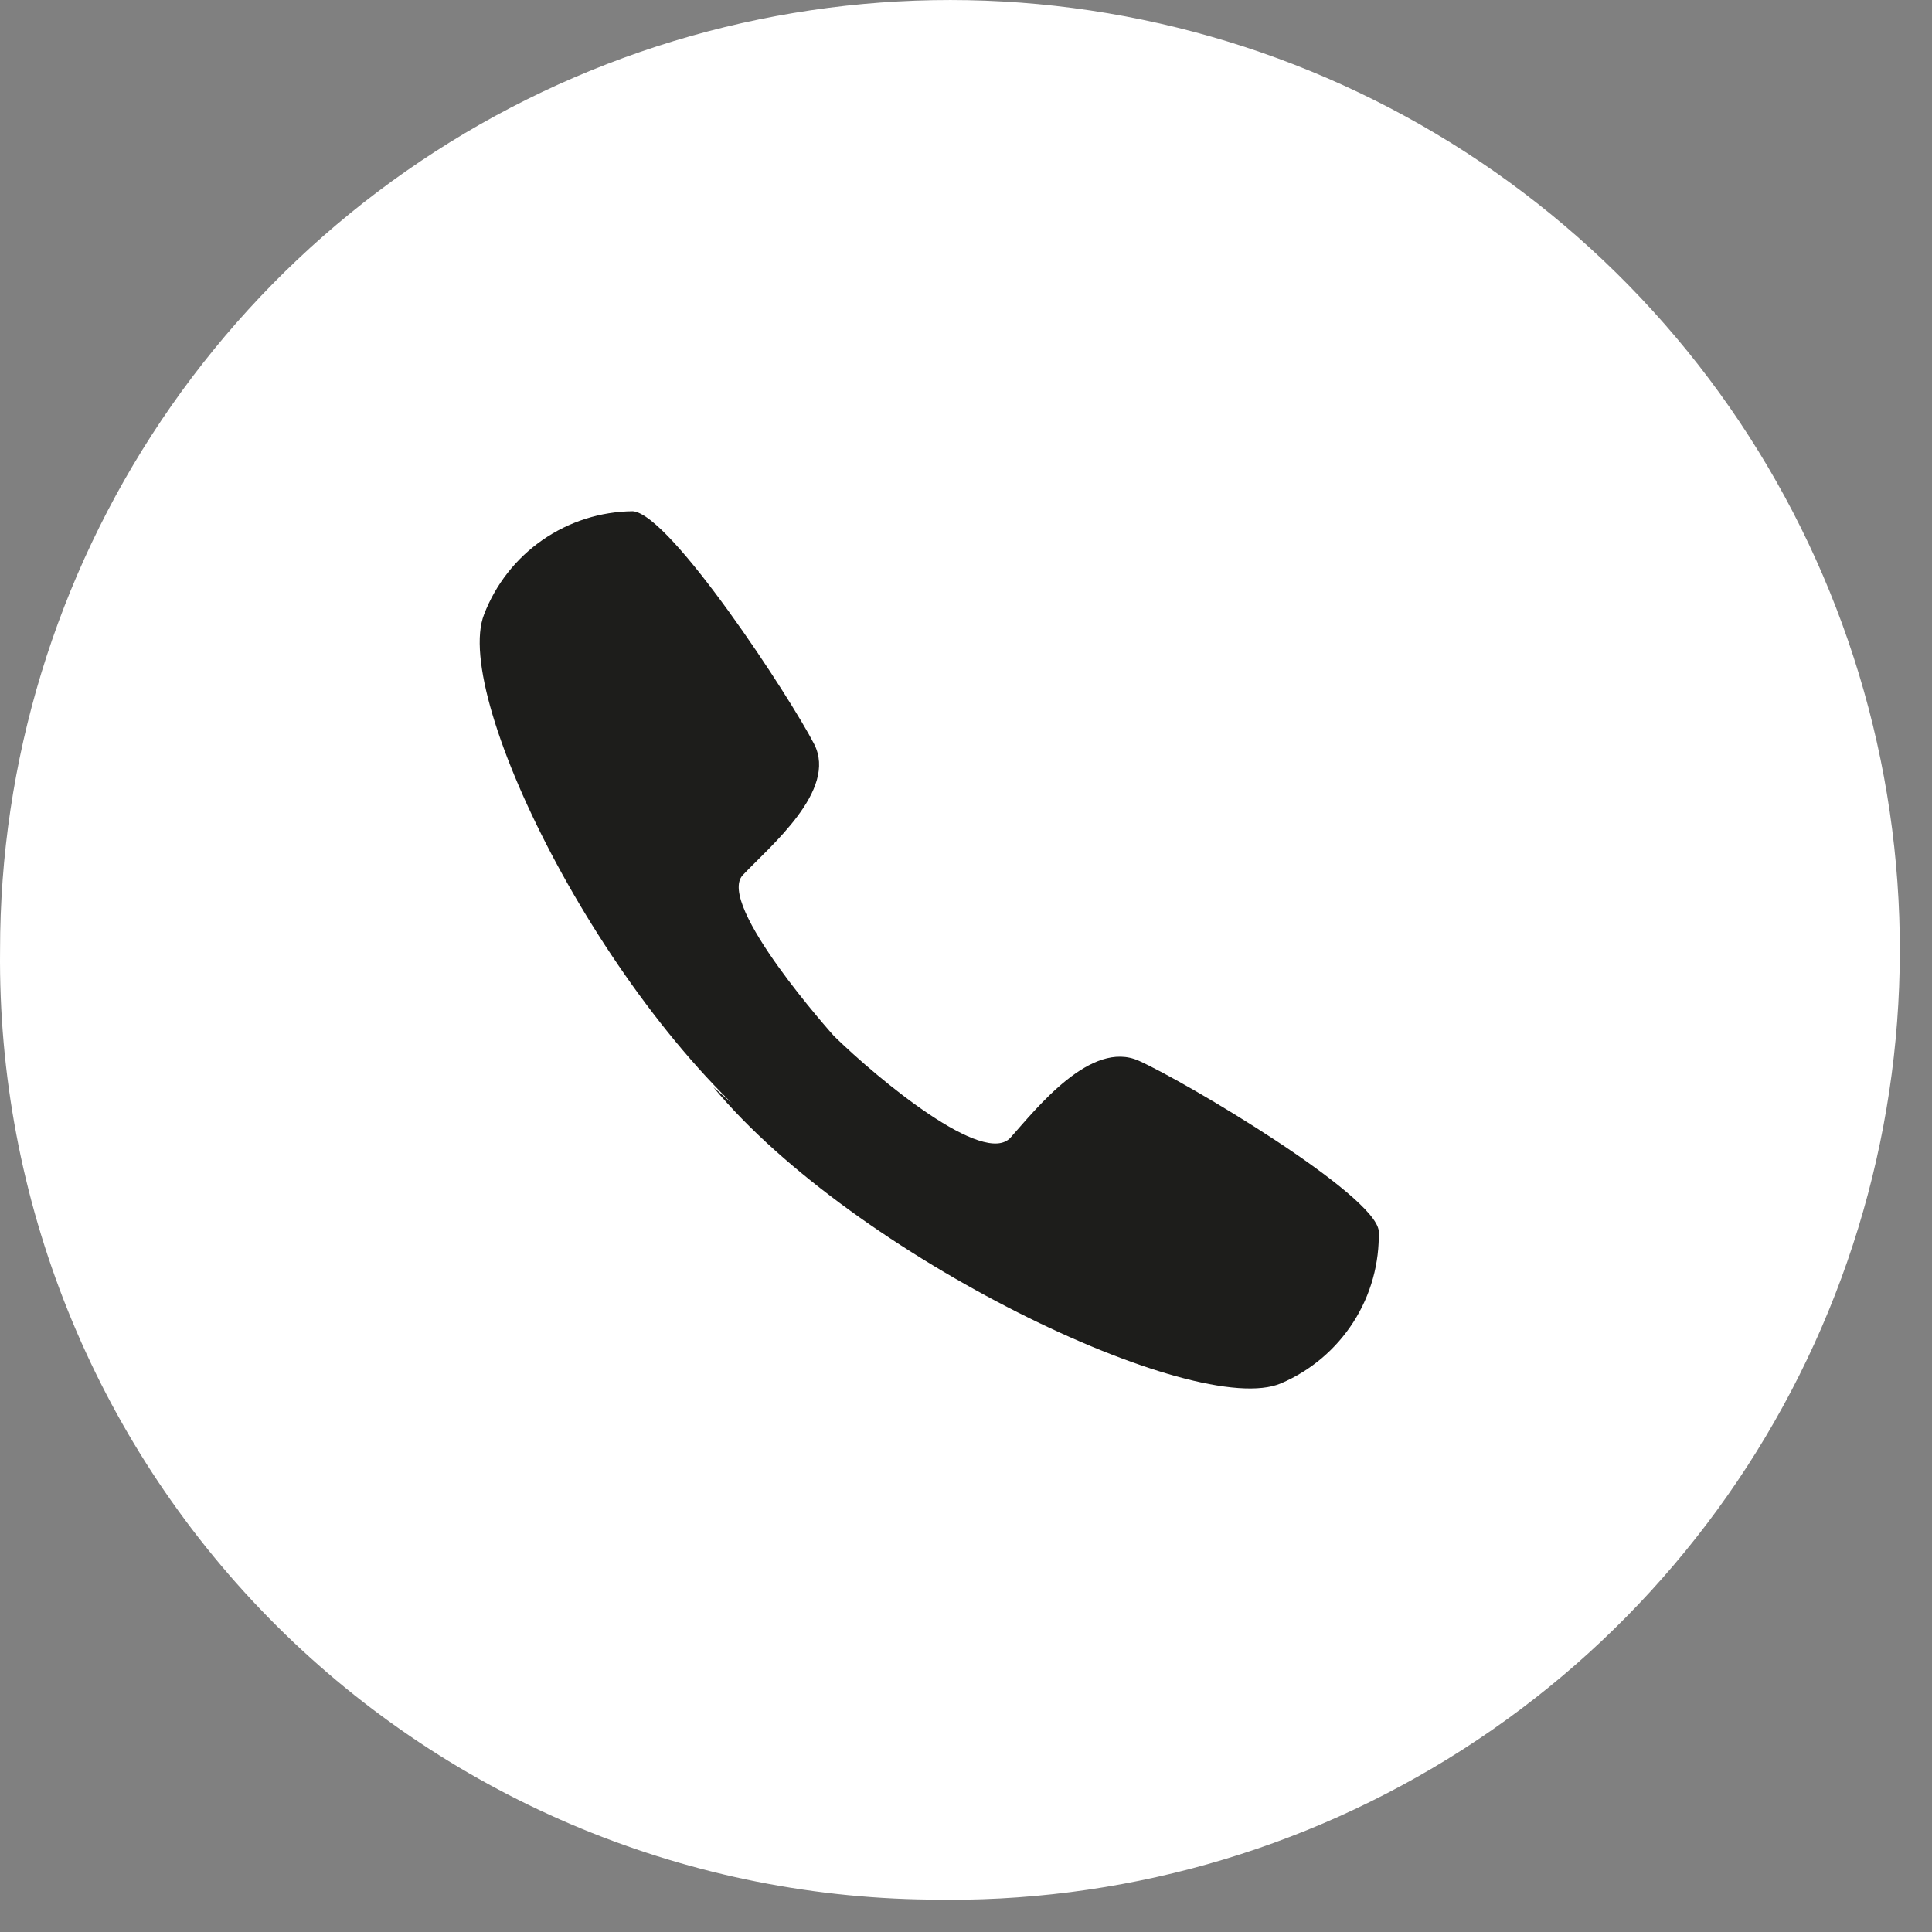
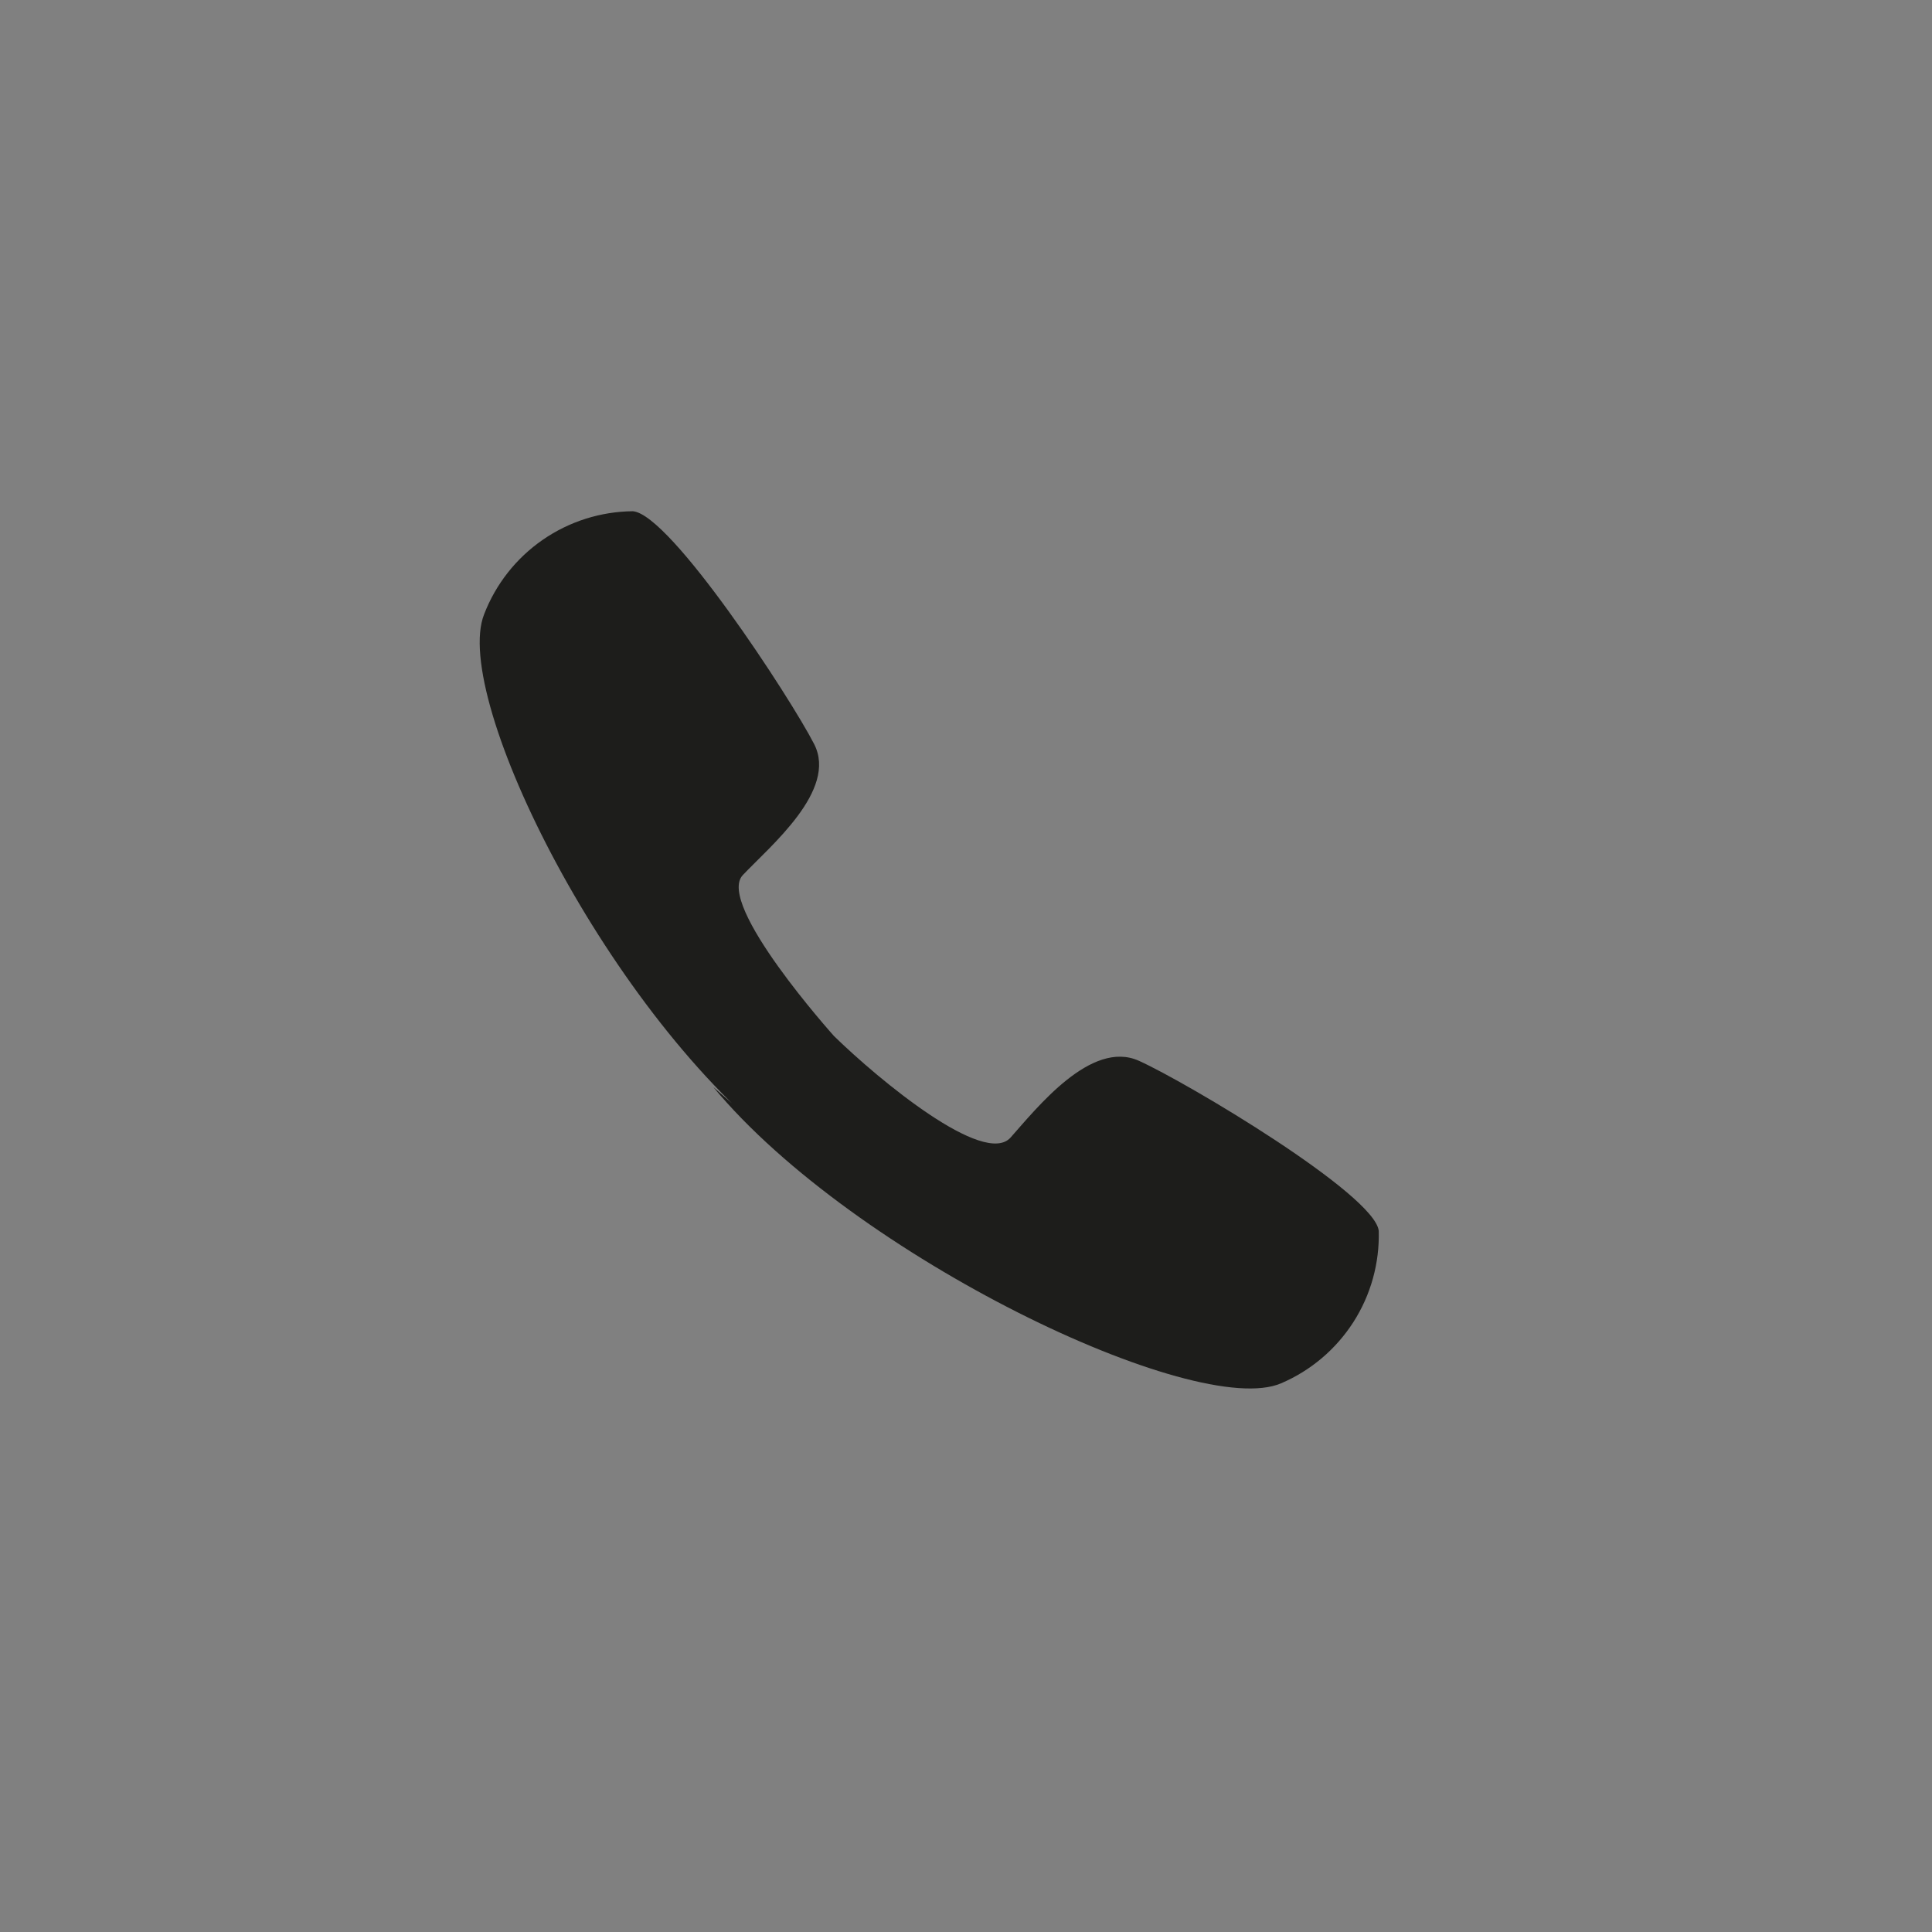
<svg xmlns="http://www.w3.org/2000/svg" width="36" height="36" viewBox="0 0 36 36" fill="none">
  <rect x="0" y="0" width="36" height="36" fill="#808080" stroke="none" />
-   <path d="M17.321 35.396C20.837 35.471 24.296 34.498 27.257 32.599C30.217 30.7 32.545 27.962 33.943 24.735C35.341 21.507 35.745 17.936 35.105 14.478C34.465 11.02 32.809 7.83 30.348 5.317C27.888 2.804 24.734 1.081 21.29 0.368C17.846 -0.345 14.268 -0.016 11.011 1.313C7.755 2.642 4.969 4.912 3.008 7.831C1.047 10.751 -0 14.189 0.001 17.706C-0.047 22.348 1.75 26.82 4.998 30.137C8.246 33.454 12.679 35.346 17.321 35.396Z" fill="white" />
  <path d="M13.291 20.256C15.921 23.426 22.291 26.456 23.871 25.776C24.424 25.54 24.893 25.142 25.218 24.636C25.543 24.13 25.707 23.537 25.691 22.936C25.621 22.256 22.111 20.166 21.221 19.766C20.331 19.366 19.321 20.646 18.831 21.196C18.341 21.746 16.381 20.126 15.541 19.306C15.541 19.306 13.331 16.846 13.841 16.306C14.351 15.766 15.611 14.726 15.171 13.866C14.731 13.006 12.491 9.576 11.791 9.526C11.19 9.532 10.605 9.718 10.111 10.06C9.617 10.402 9.237 10.885 9.021 11.446C8.401 13.006 11.371 18.966 14.661 21.446" fill="#1D1D1B" />
</svg>